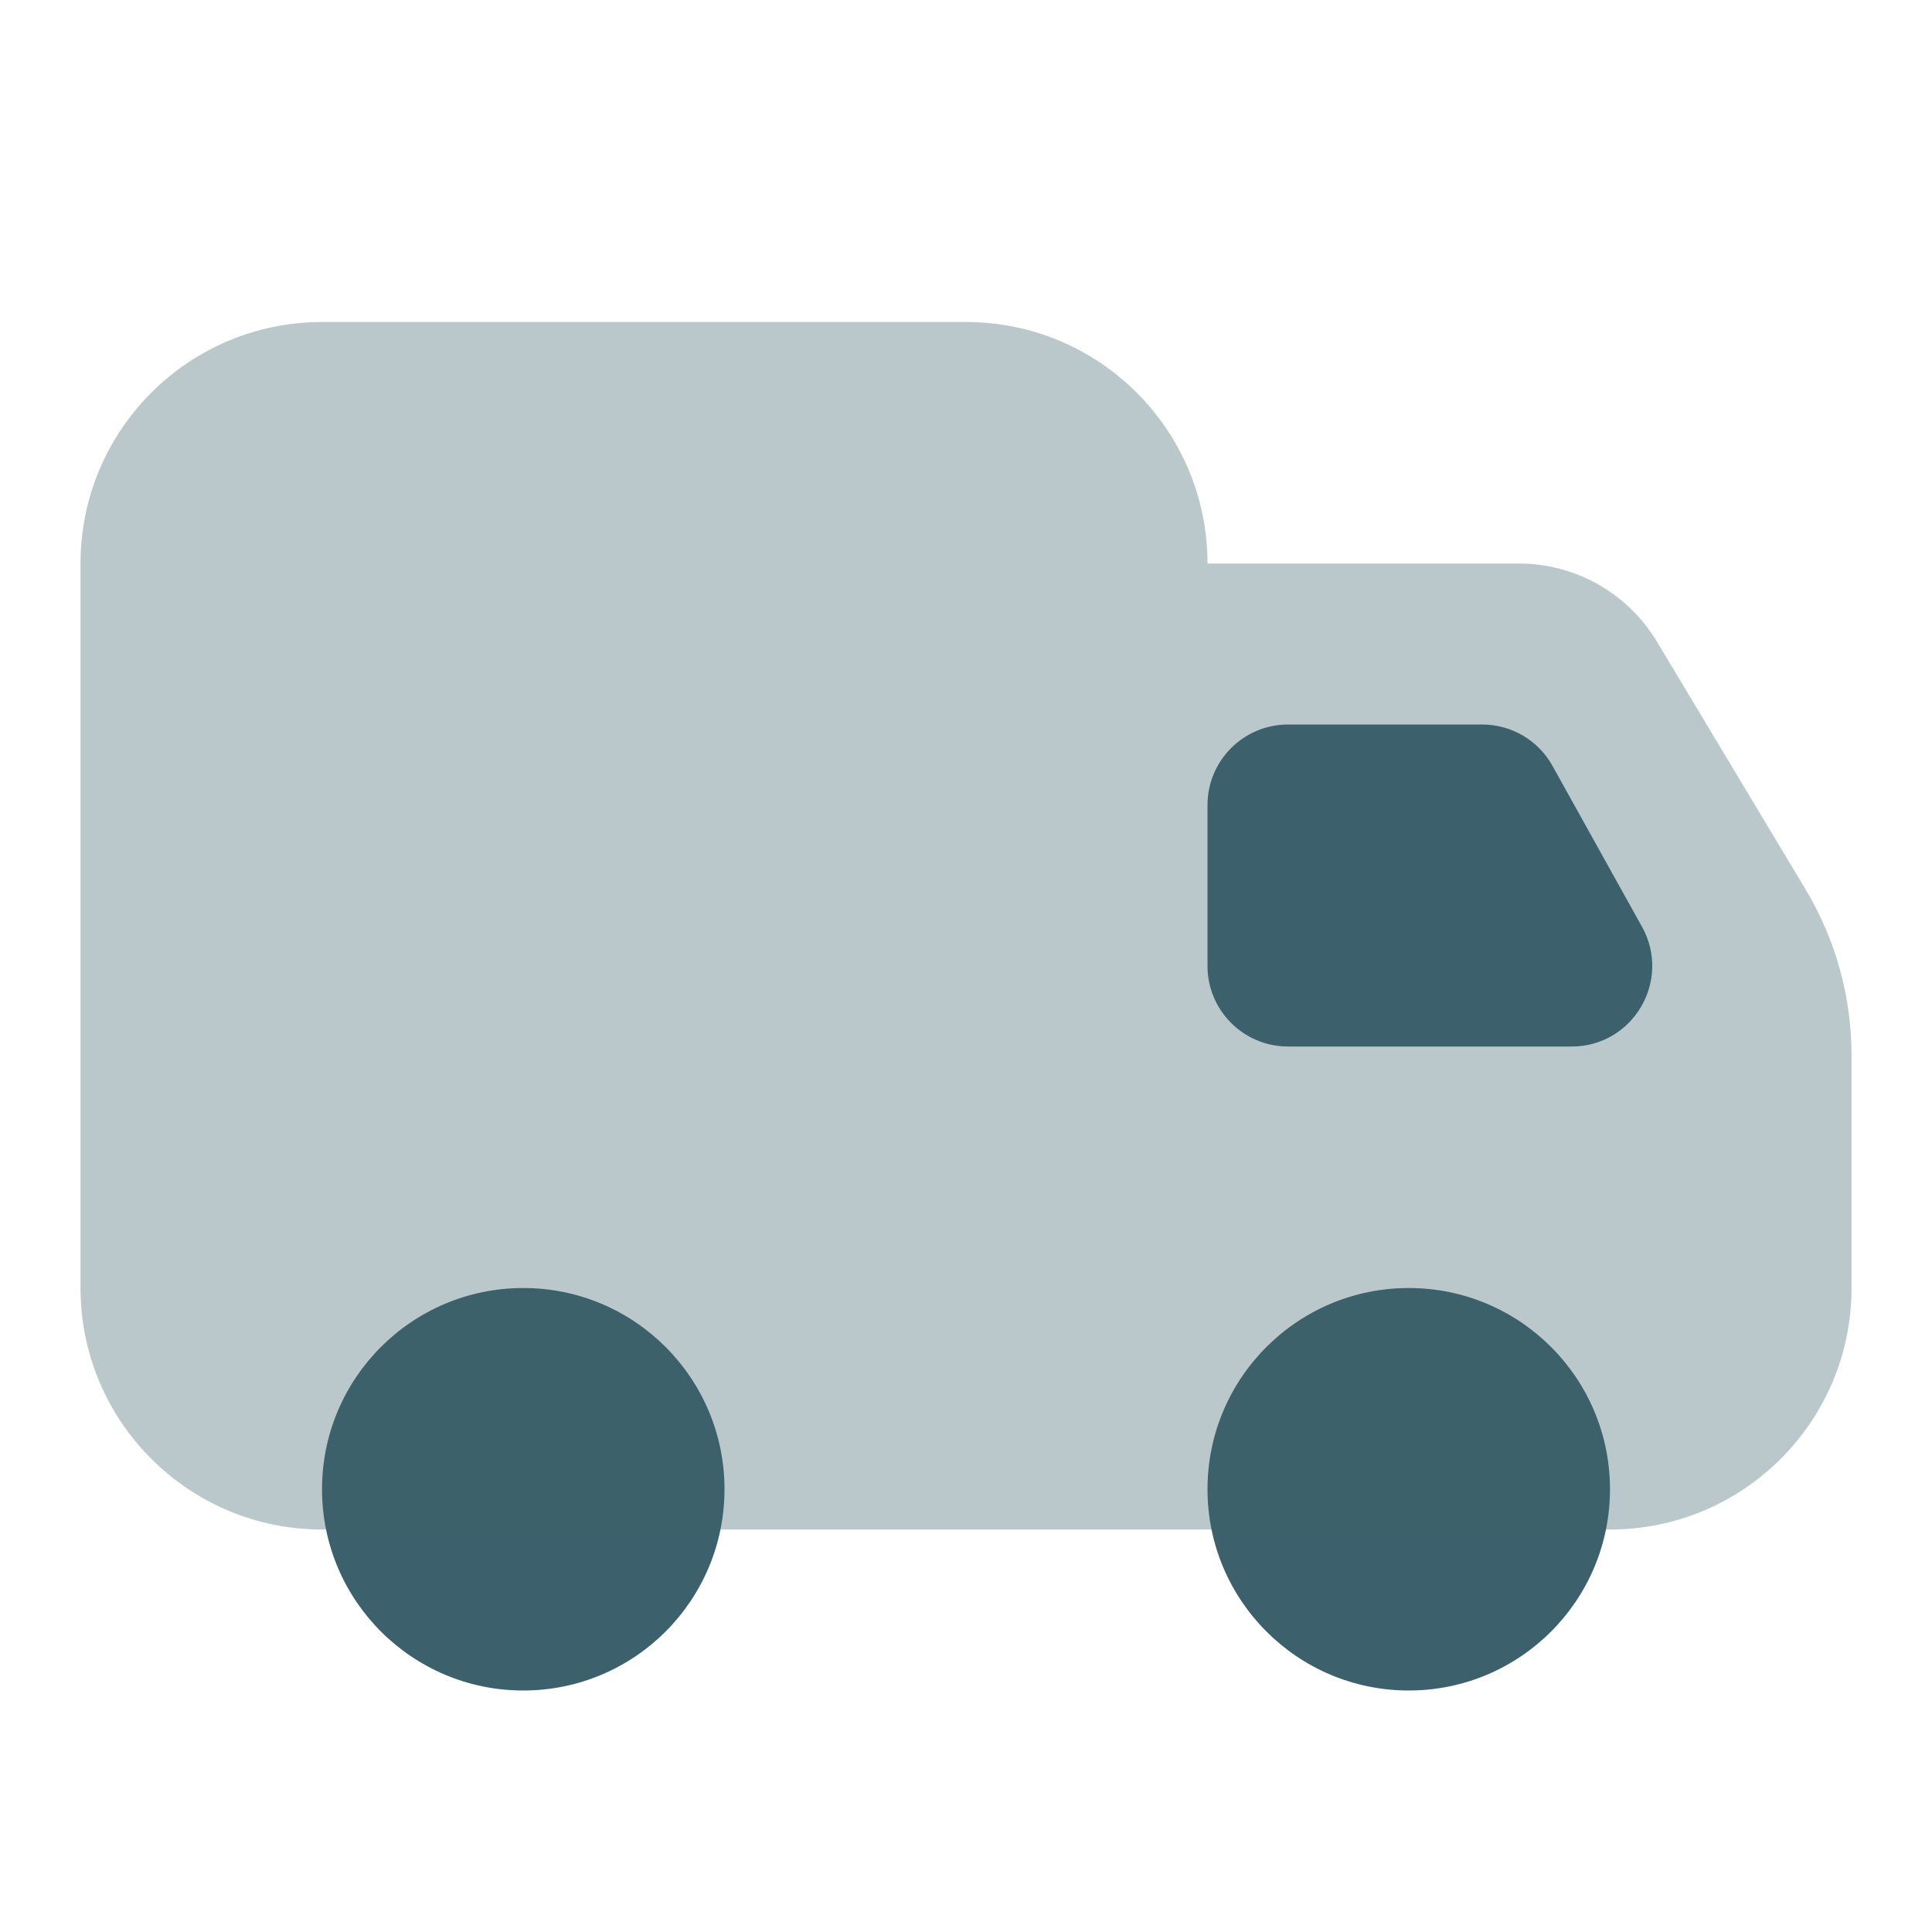
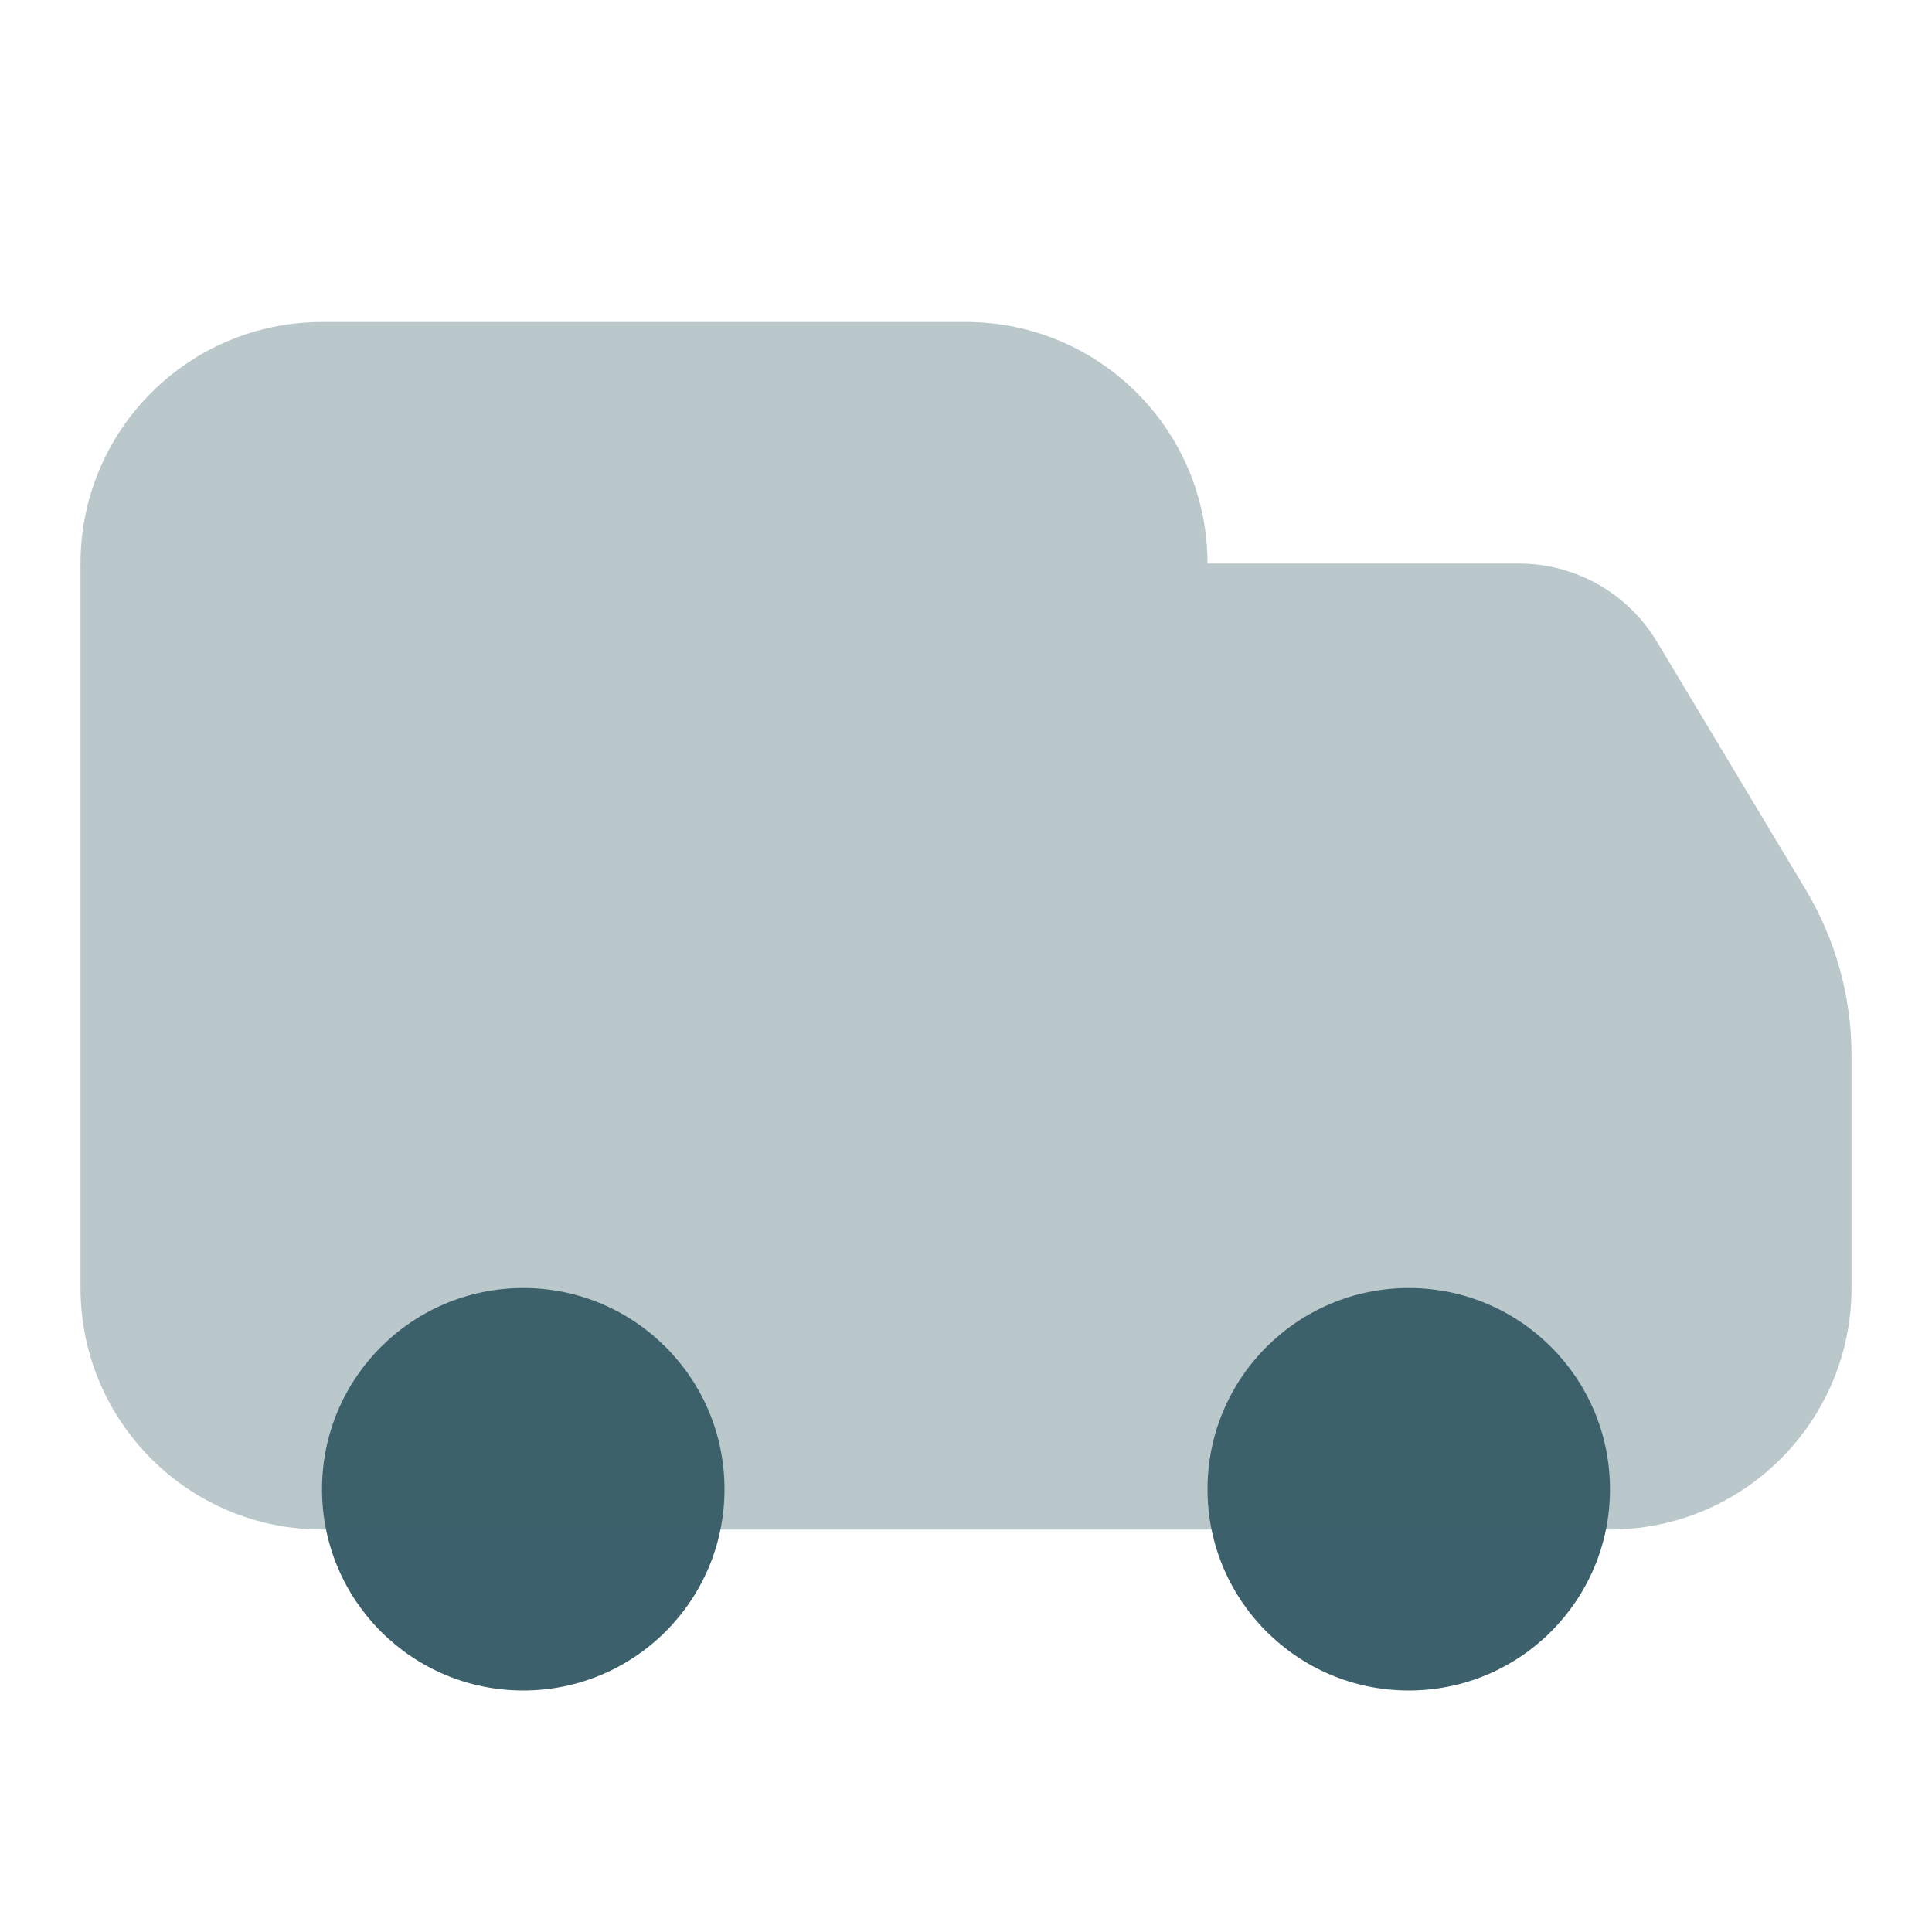
<svg xmlns="http://www.w3.org/2000/svg" width="40" height="40" viewBox="0 0 40 40" fill="none">
  <path d="M10.834 35C13.135 35 15 33.135 15 30.833C15 28.532 13.135 26.667 10.834 26.667C8.532 26.667 6.667 28.532 6.667 30.833C6.667 33.135 8.532 35 10.834 35Z" fill="#3C616C" />
  <path d="M29.167 35C31.468 35 33.333 33.135 33.333 30.833C33.333 28.532 31.468 26.667 29.167 26.667C26.866 26.667 25 28.532 25 30.833C25 33.135 26.866 35 29.167 35Z" fill="#3C616C" />
  <path opacity="0.35" d="M37.384 18.417L34.305 13.285C33.702 12.282 32.617 11.667 31.447 11.667H25C25 8.905 22.762 6.667 20 6.667H6.667C3.905 6.667 1.667 8.905 1.667 11.667V26.667C1.667 29.428 3.905 31.667 6.667 31.667H25H33.334C36.095 31.667 38.334 29.428 38.334 26.667V21.847C38.334 20.638 38.005 19.453 37.384 18.417Z" fill="#3C616C" />
-   <path d="M32.54 21.667H26.667C25.747 21.667 25 20.92 25 20V16.667C25 15.747 25.747 15 26.667 15H30.687C31.292 15 31.85 15.328 32.143 15.857L33.997 19.19C34.613 20.302 33.81 21.667 32.54 21.667Z" fill="#3C616C" />
</svg>